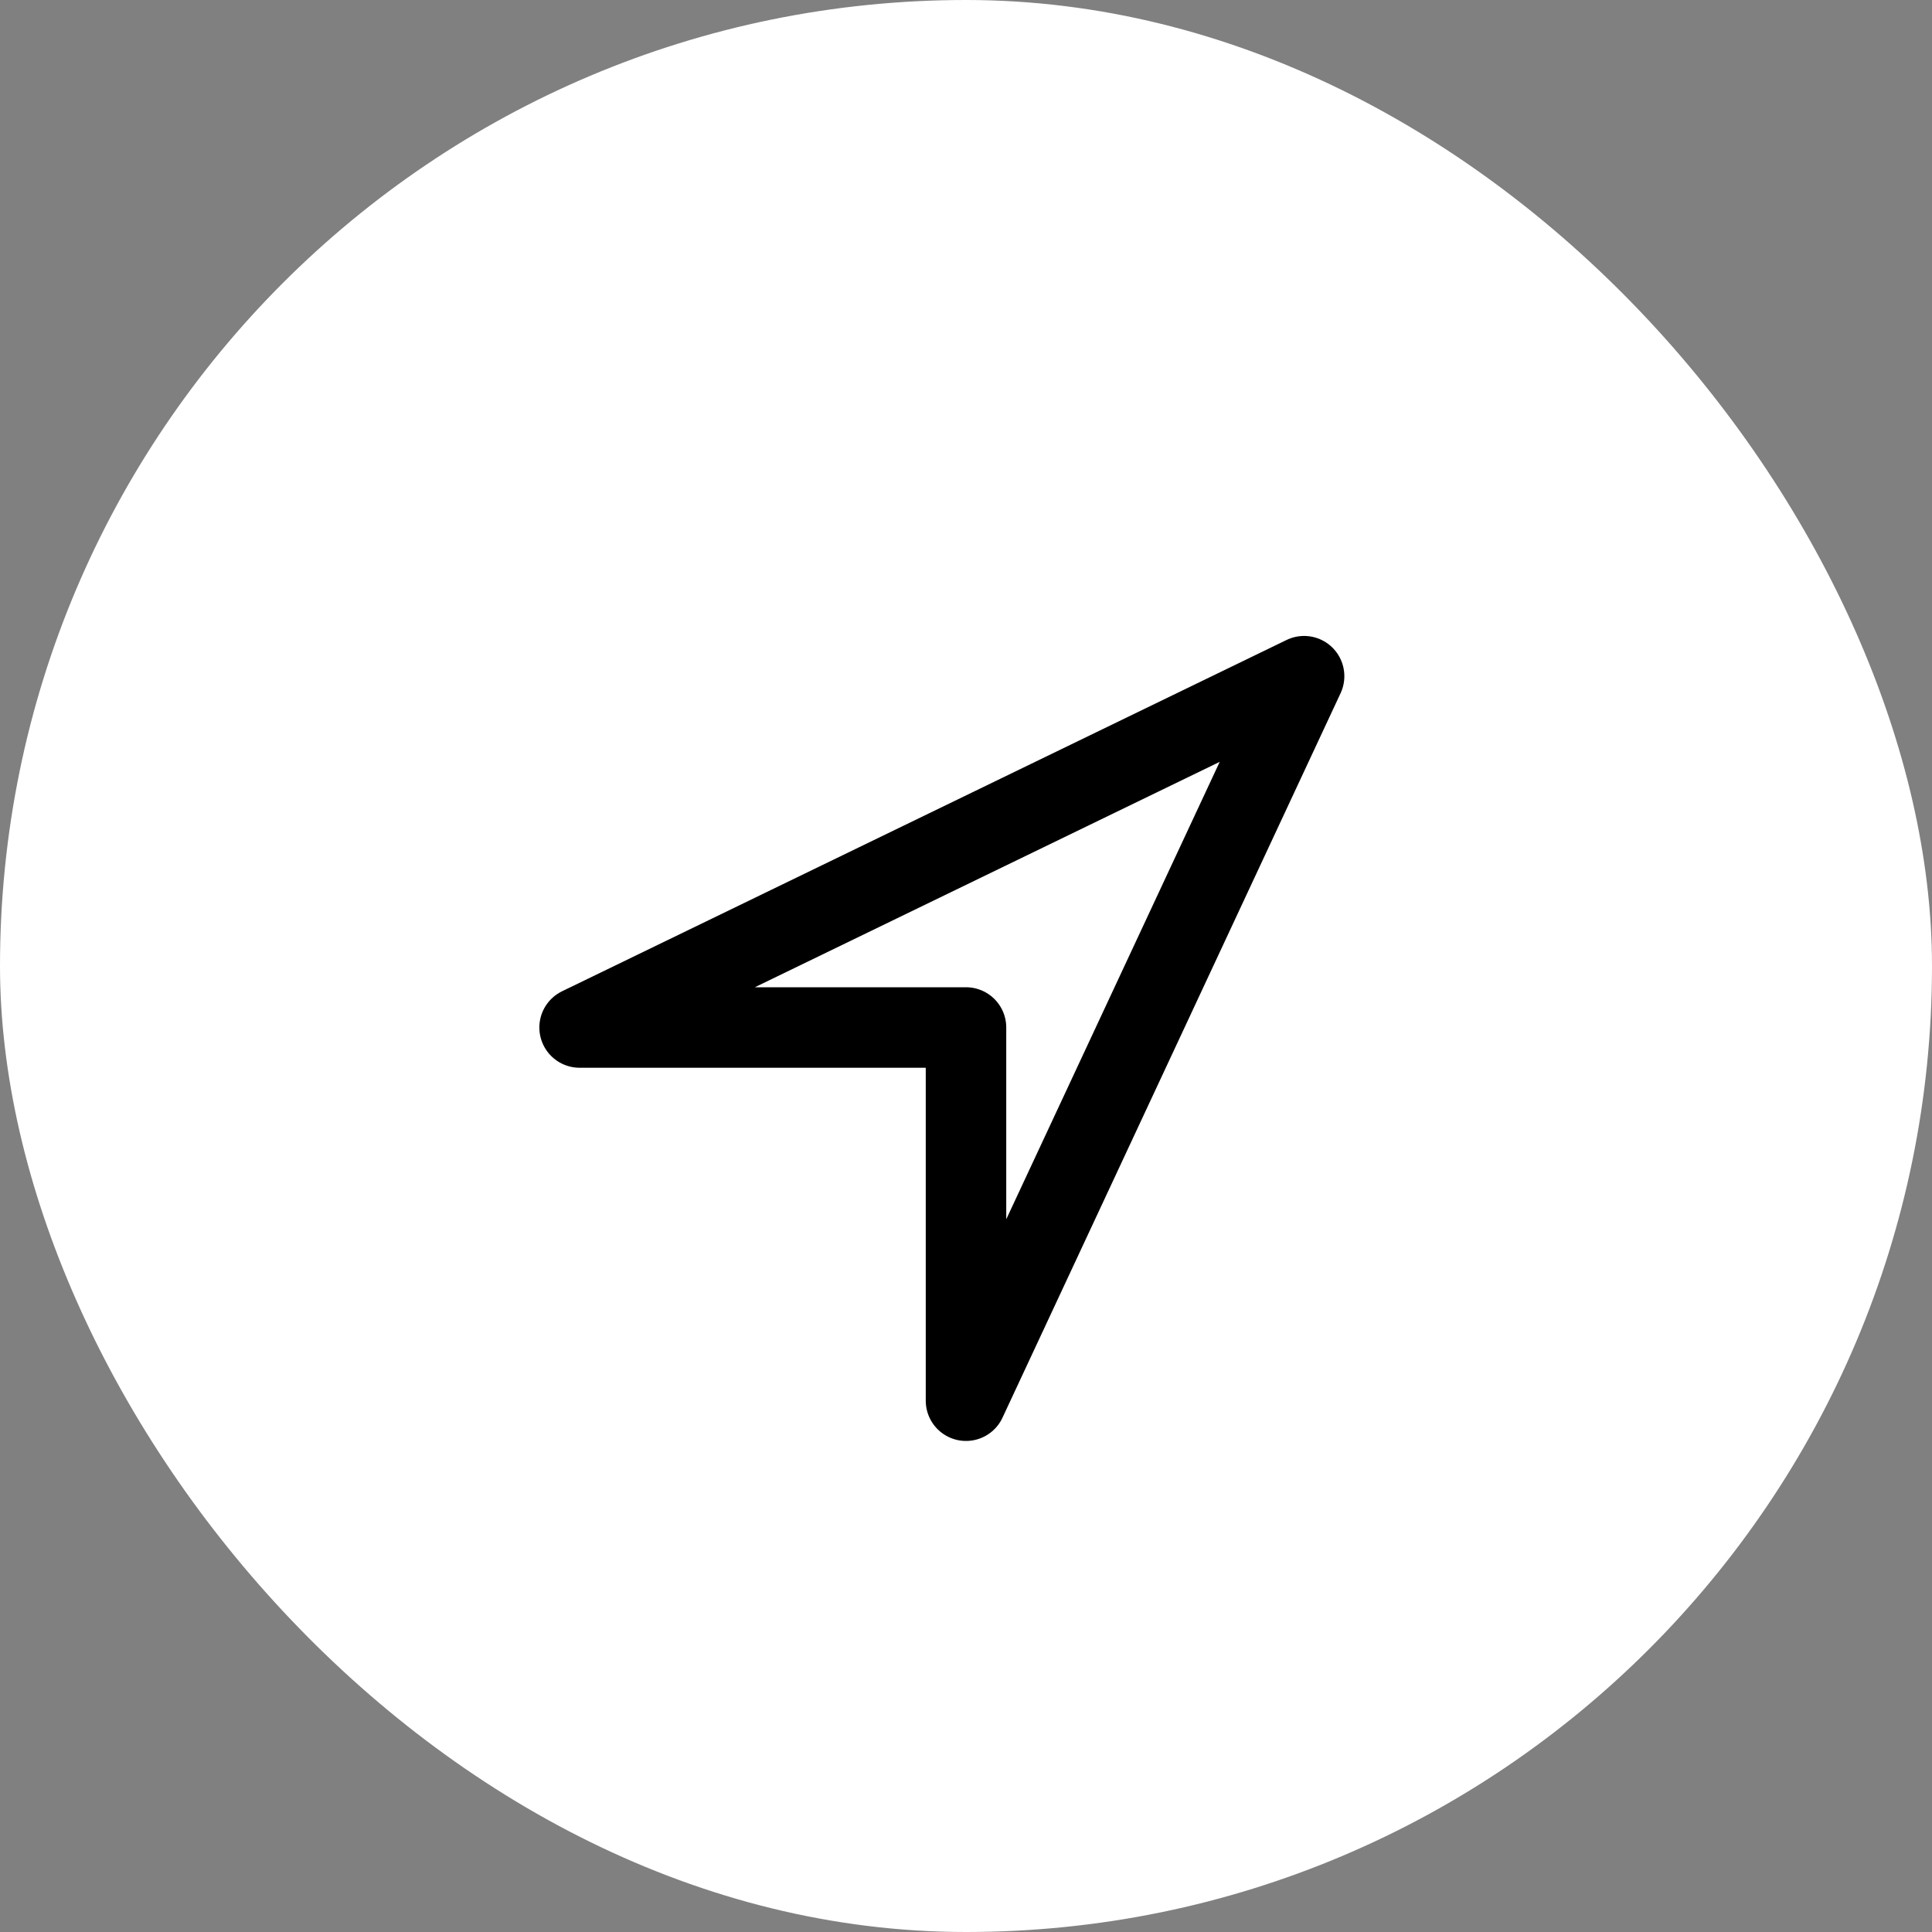
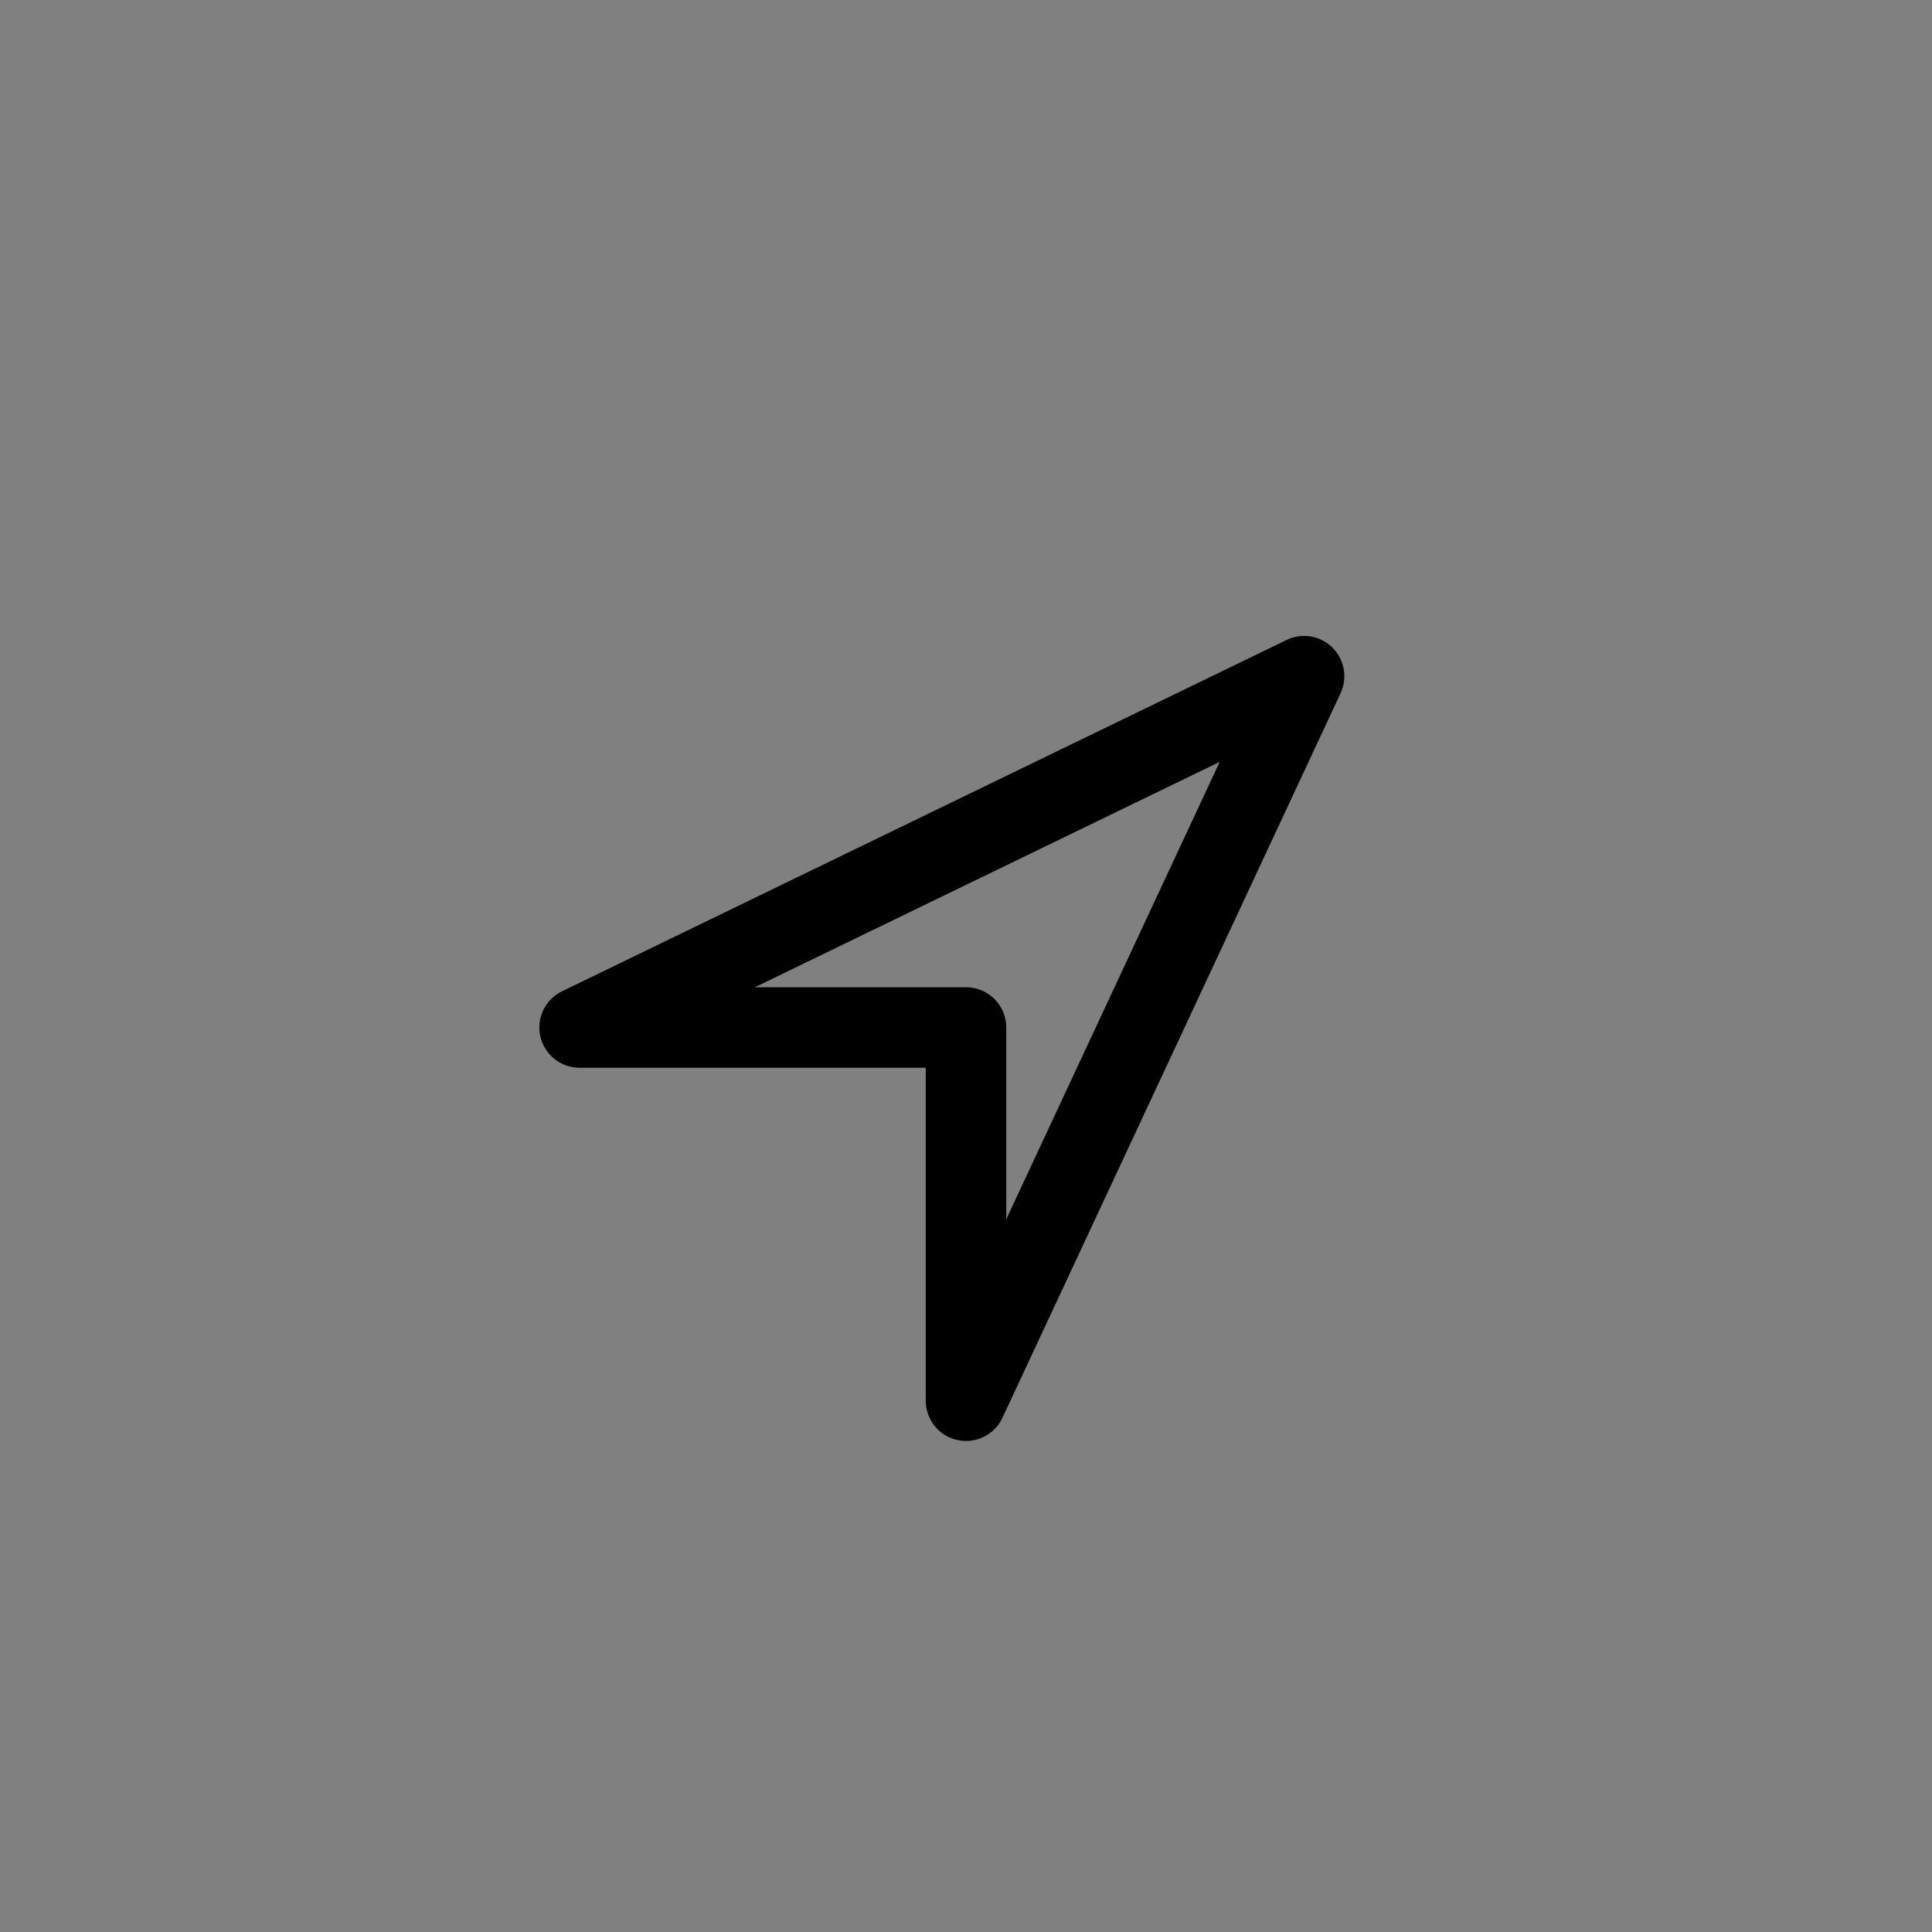
<svg xmlns="http://www.w3.org/2000/svg" width="24" height="24" viewBox="0 0 24 24" fill="none">
  <rect x="0" y="0" width="24" height="24" fill="#808080" stroke="none" />
-   <rect width="24" height="24" rx="12" fill="white" />
  <path d="M12 12.764V17.4L16.2 8.4L7.2 12.764H12Z" stroke="black" stroke-linecap="round" stroke-linejoin="round" />
</svg>